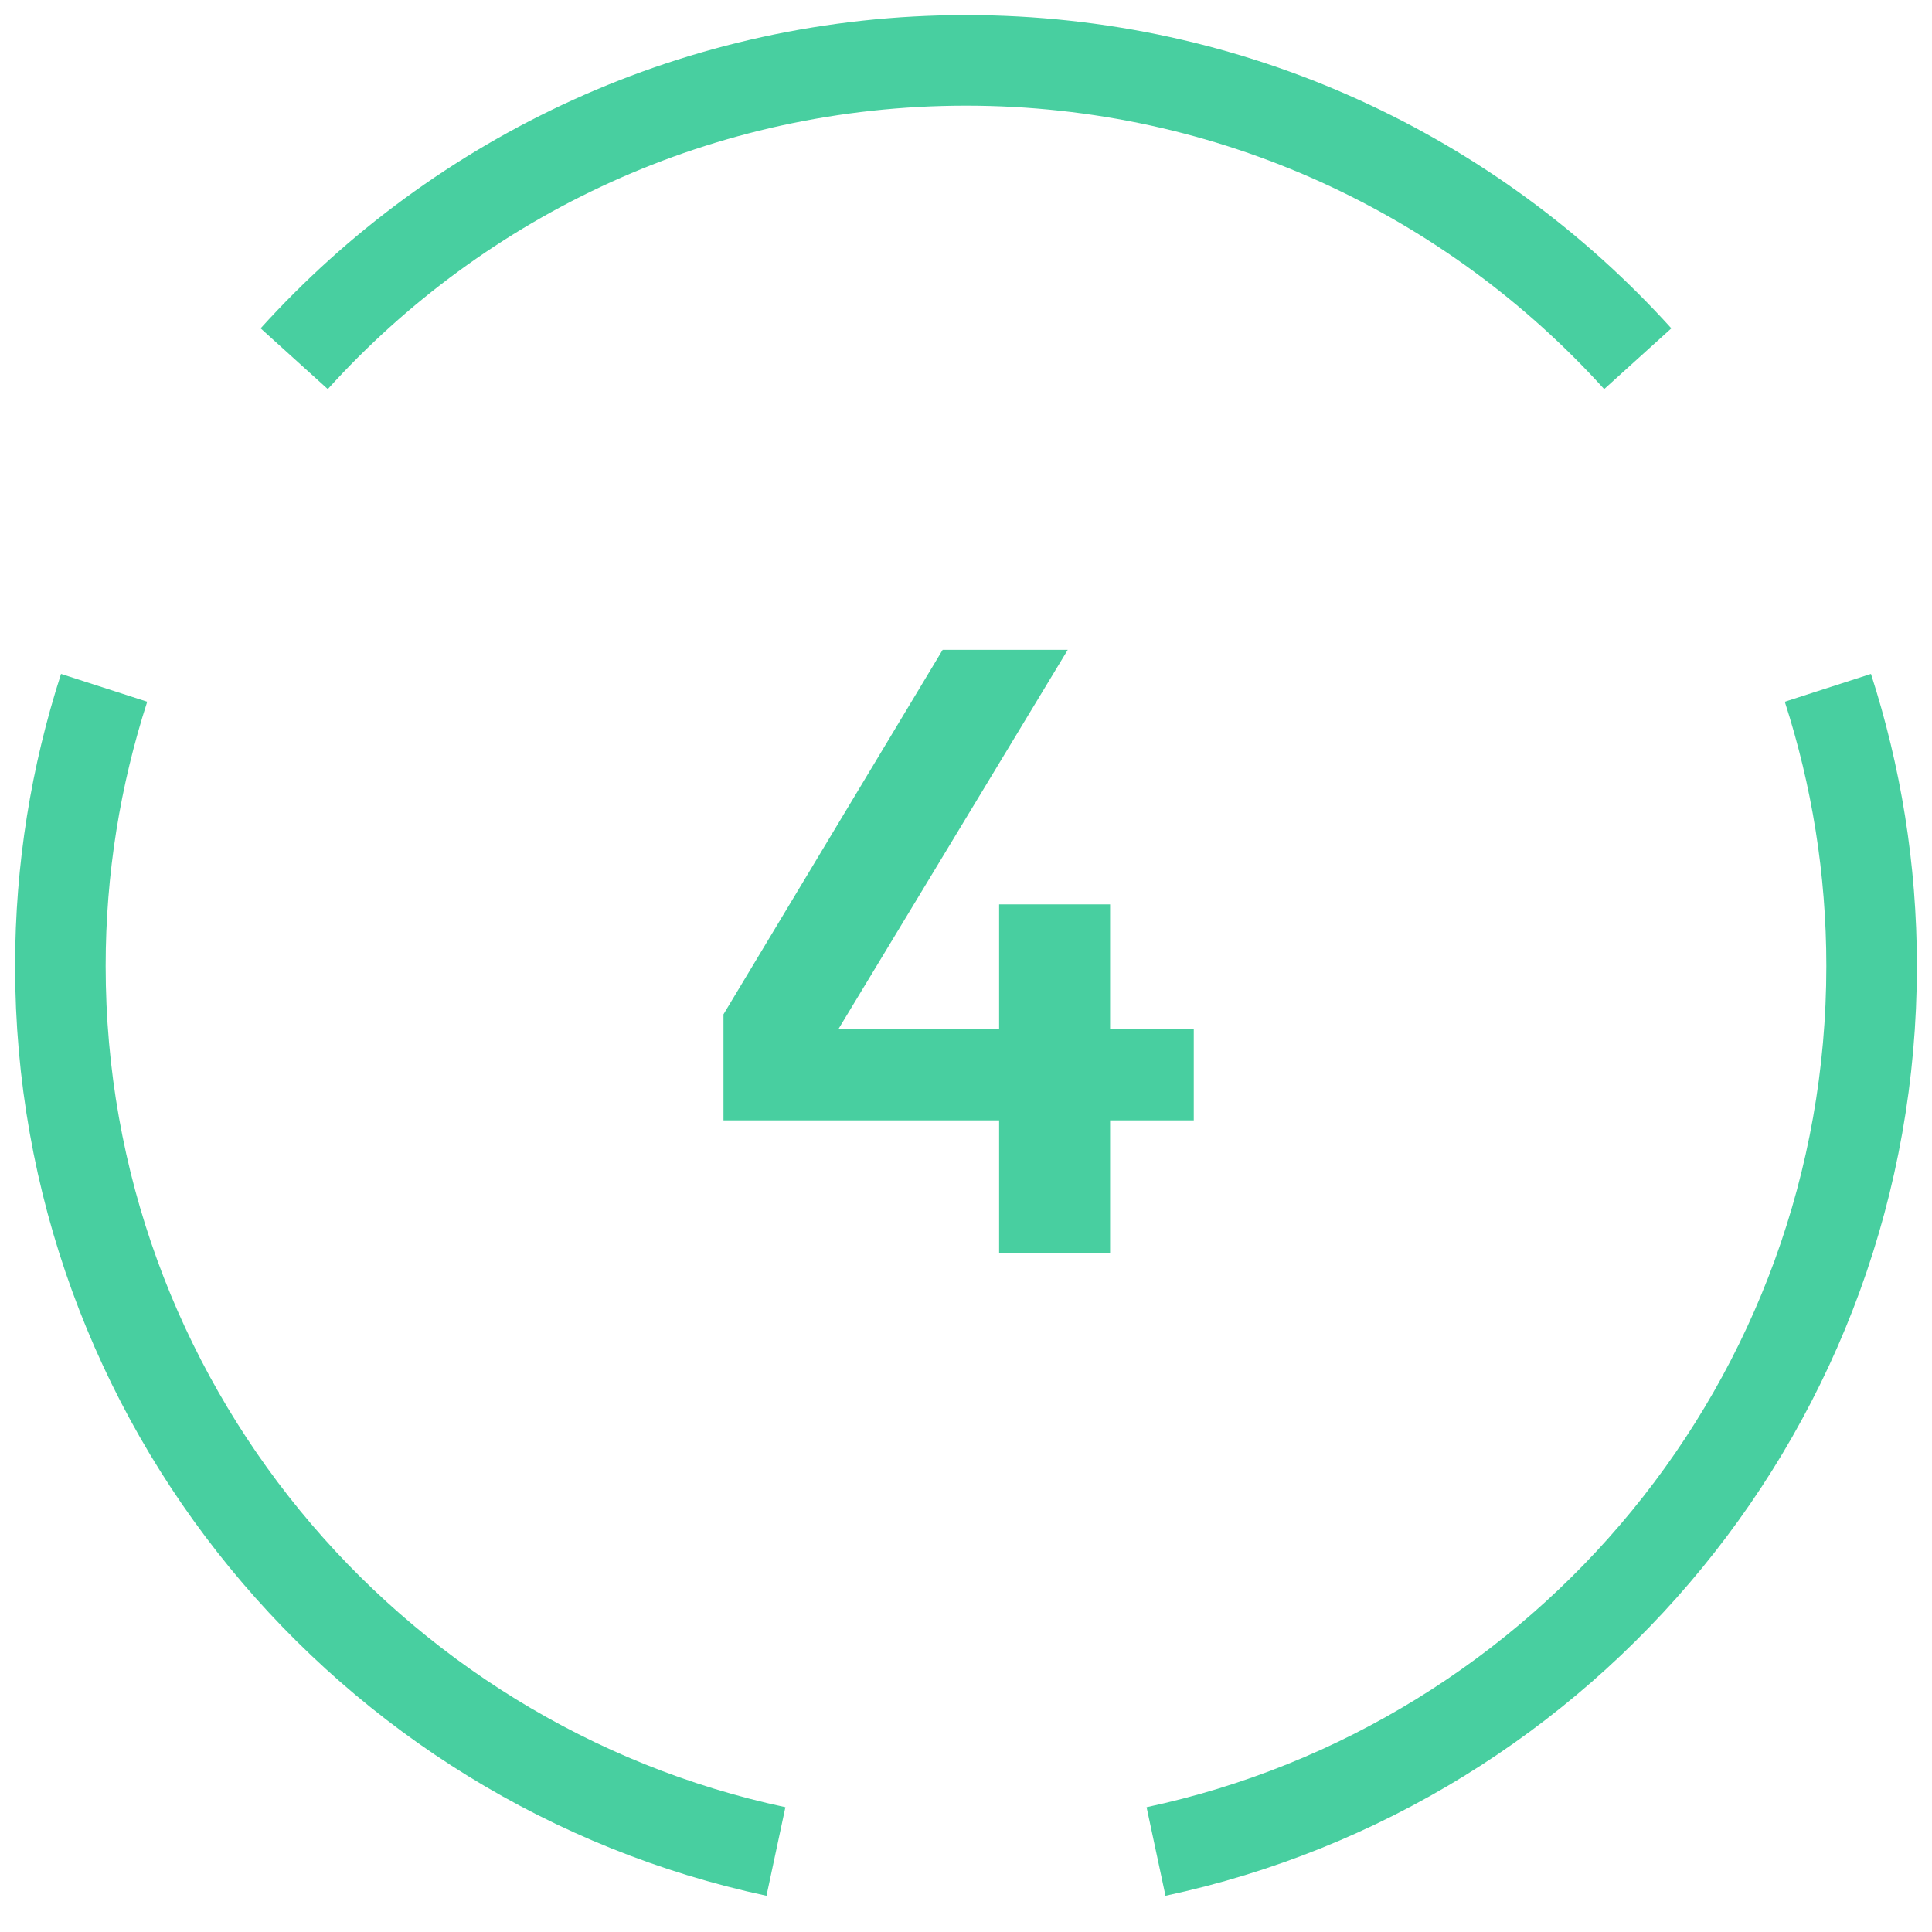
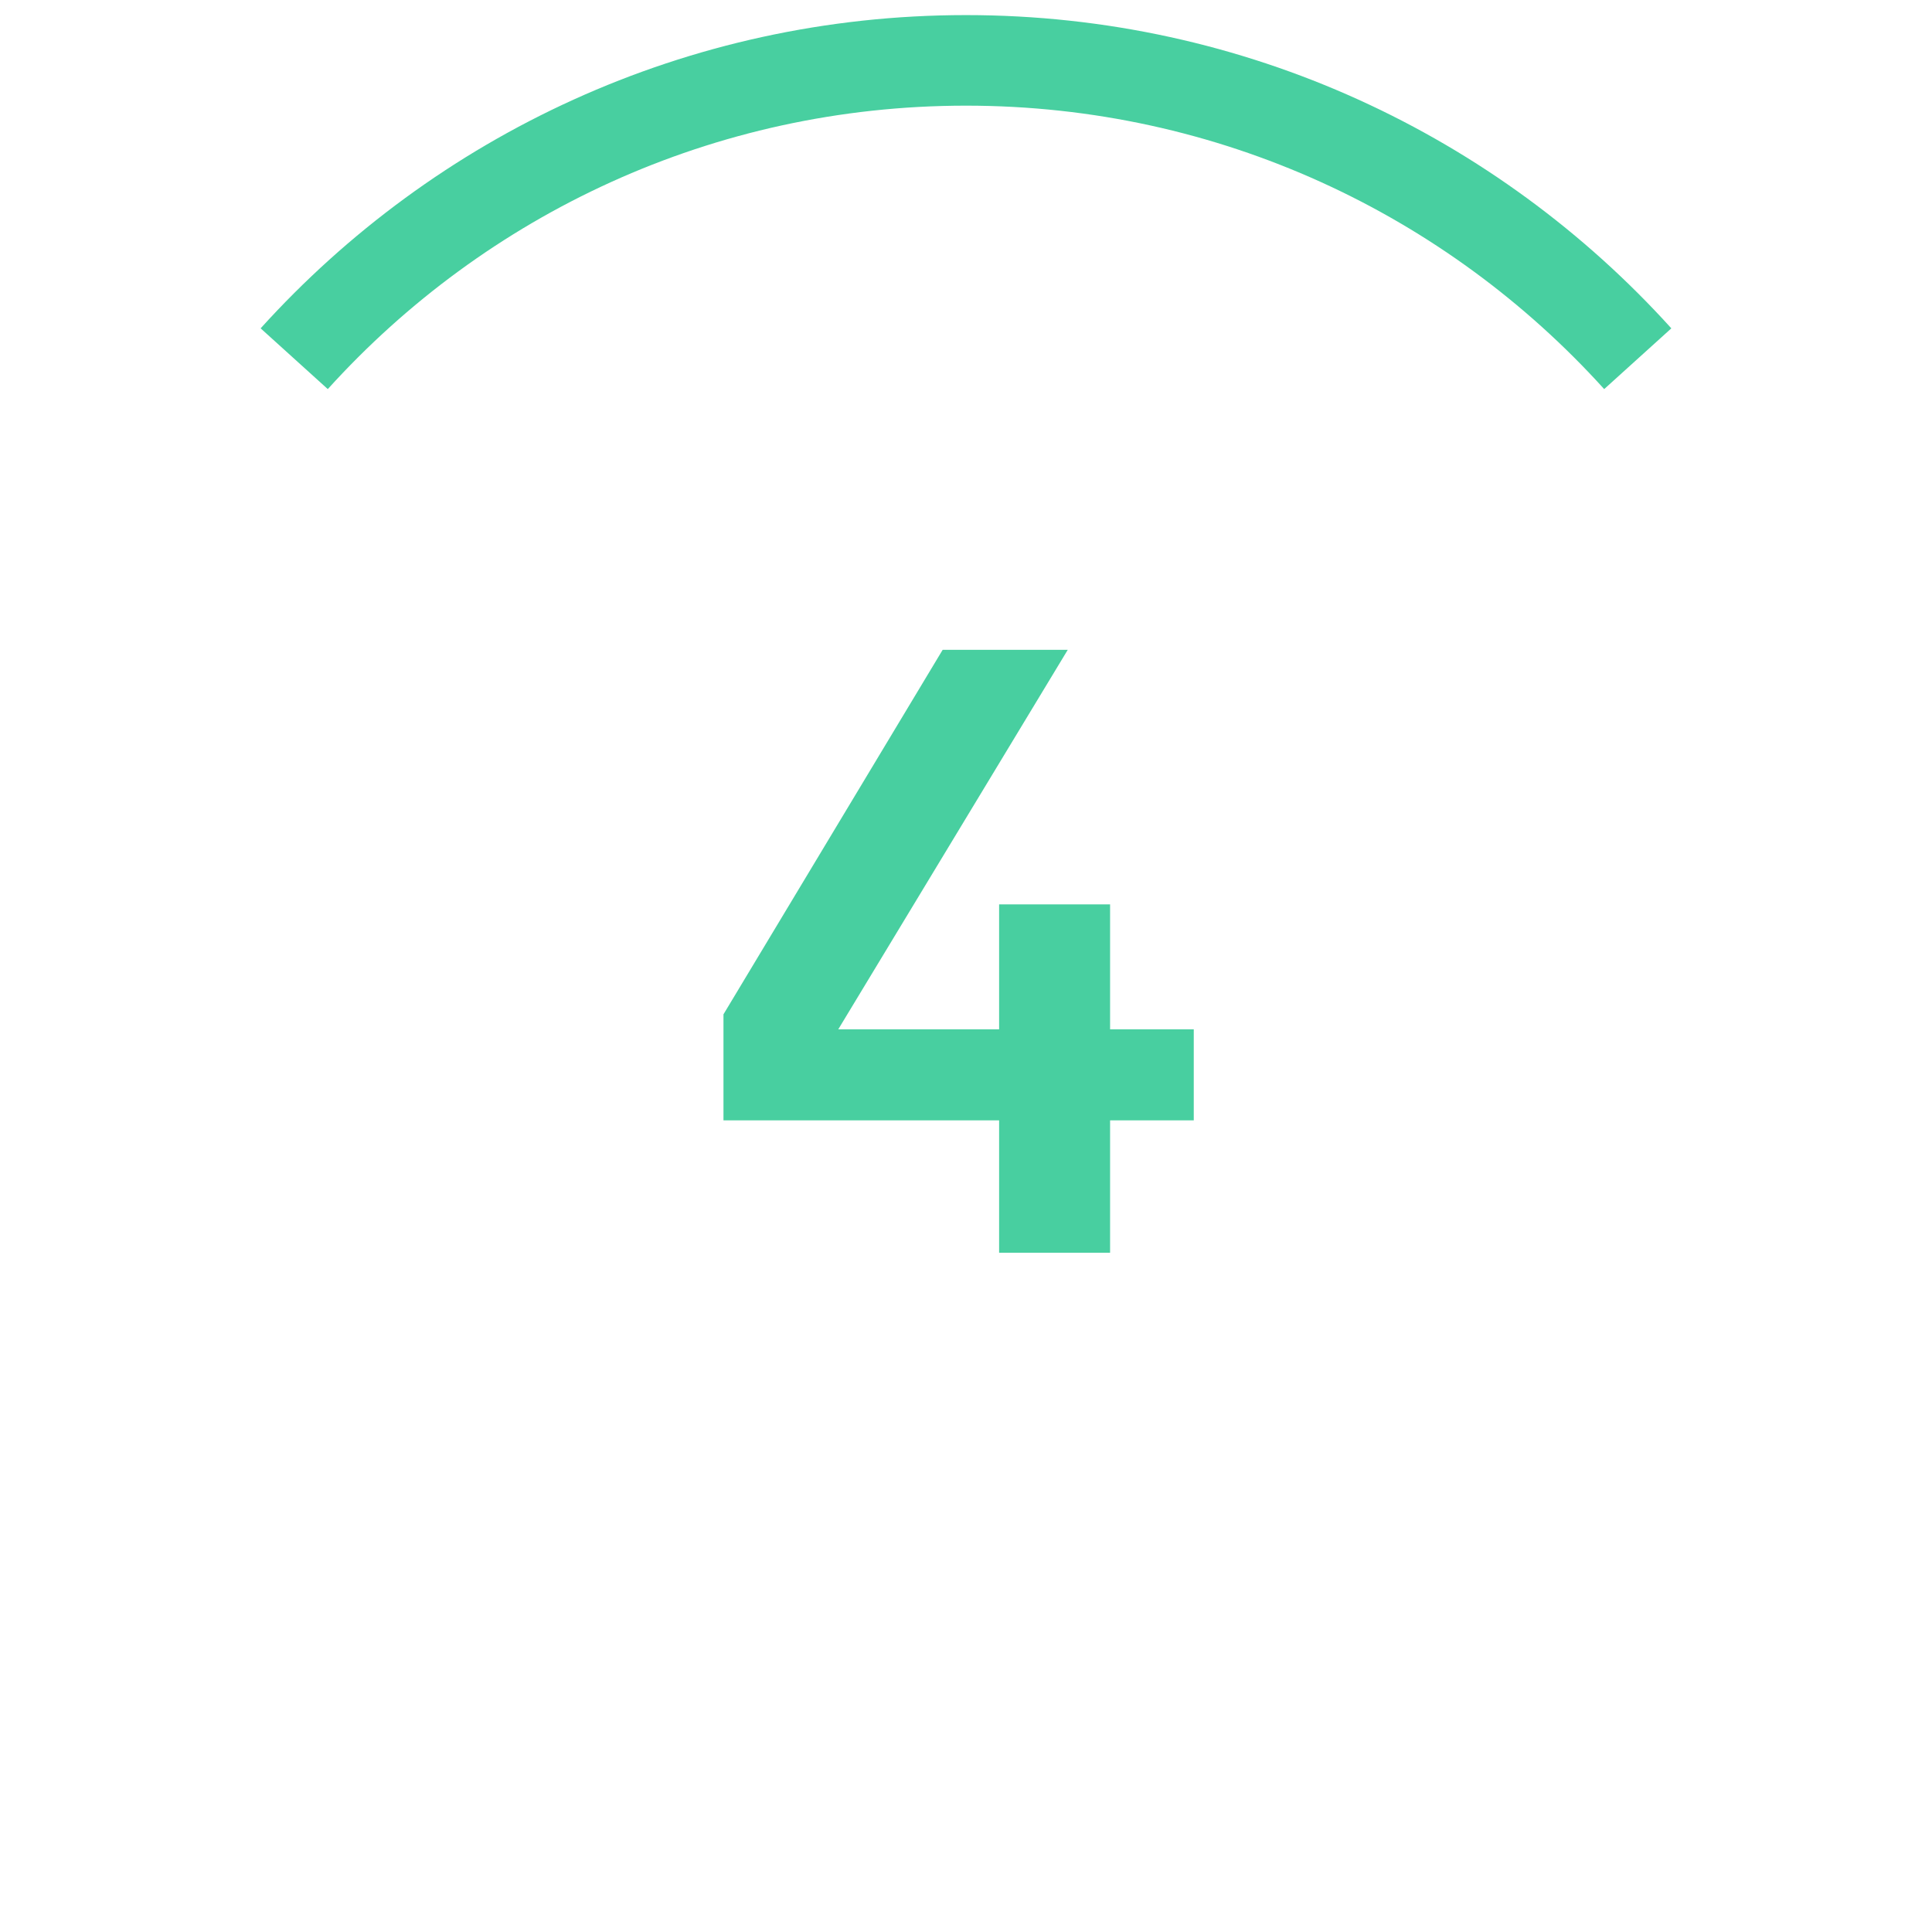
<svg xmlns="http://www.w3.org/2000/svg" width="64px" height="64px" viewBox="0 0 64 64" version="1.1">
  <title>Icons_TL_4</title>
  <g id="Icons_TL_4" stroke="none" stroke-width="1" fill="none" fill-rule="evenodd">
    <g id="Group-7" transform="translate(2, 2)" stroke="#48CFA0" stroke-width="3">
-       <path d="M1.449,20.785 C0.512,23.689 0,26.784 0,30 C0,44.408 10.16,56.439 23.704,59.333" id="Stroke-1" />
      <path d="M52.253,9.883 C46.764,3.814 38.828,0 30,0 C21.172,0 13.236,3.814 7.746,9.883" id="Stroke-3" />
-       <path d="M36.295,59.333 C49.84,56.44 60,44.409 60,30 C60,26.784 59.488,23.689 58.551,20.785" id="Stroke-5" />
    </g>
    <polygon id="Fill-6" fill="#48CFA0" points="39.545 34.097 39.545 37.113 36.773 37.113 36.773 41.5 33.097 41.5 33.097 37.113 23.966 37.113 23.966 33.601 31.227 21.526 35.371 21.526 27.769 34.097 33.097 34.097 33.097 29.959 36.773 29.959 36.773 34.097" />
  </g>
</svg>